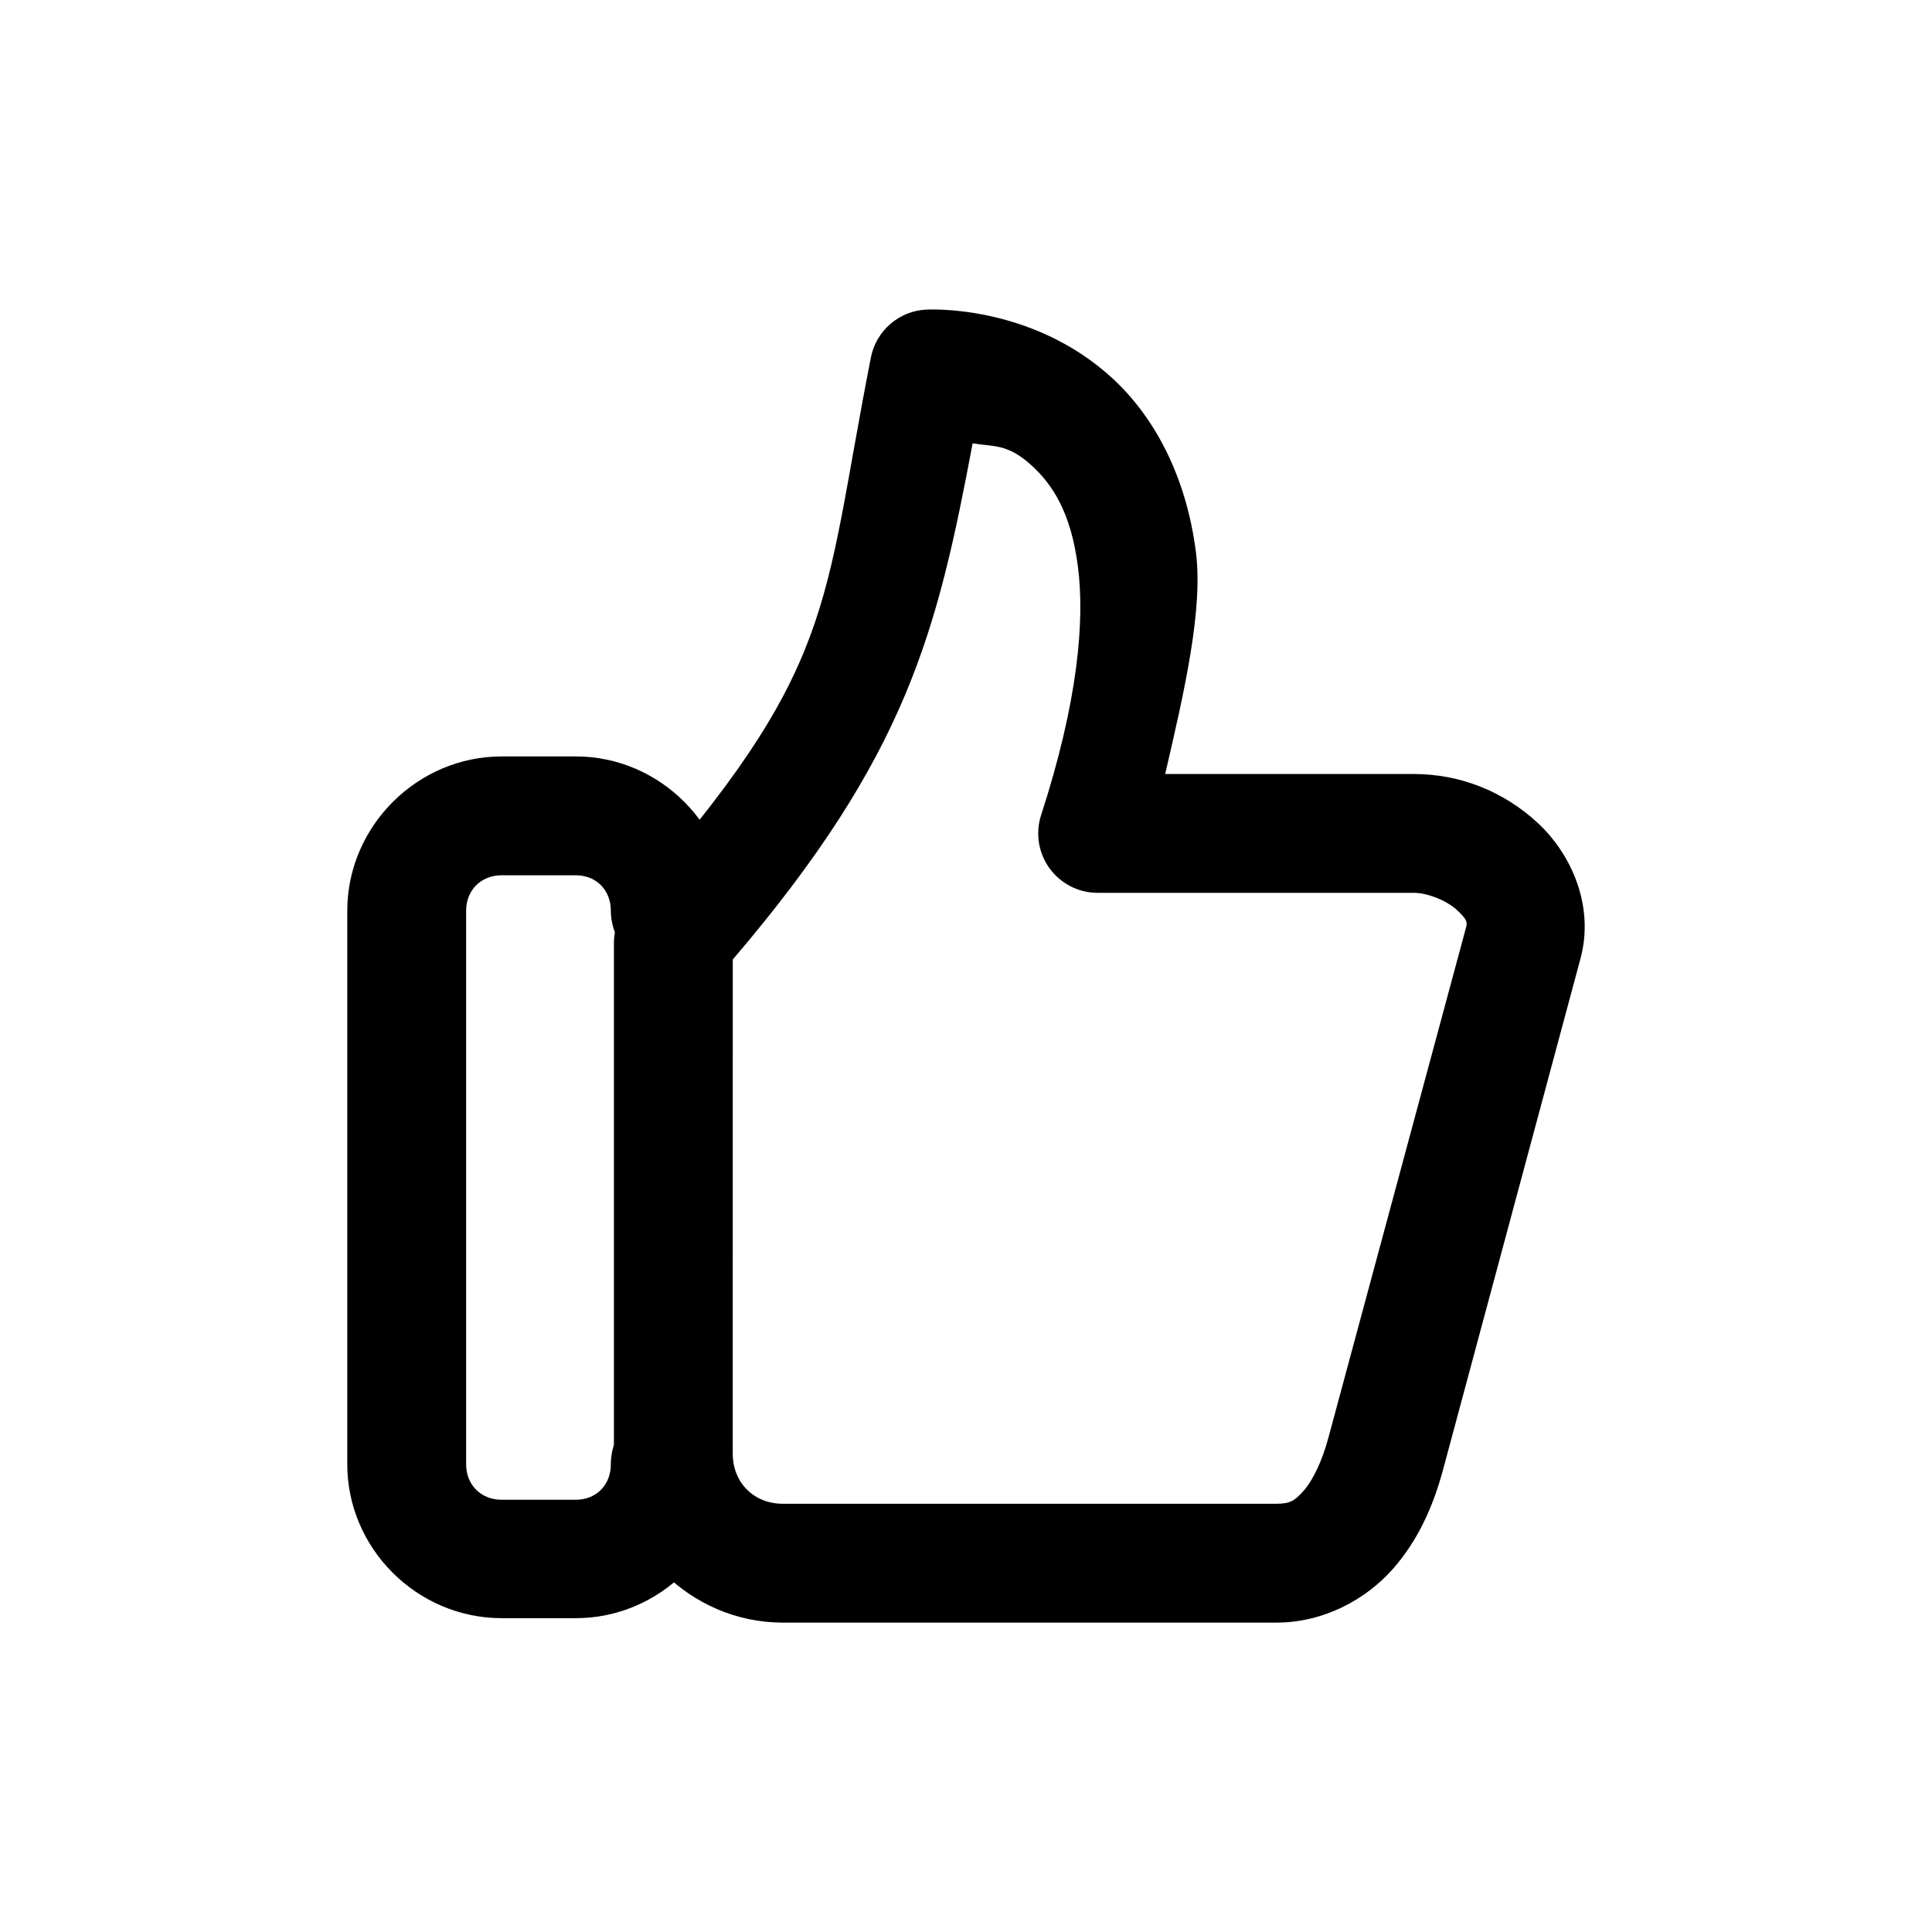
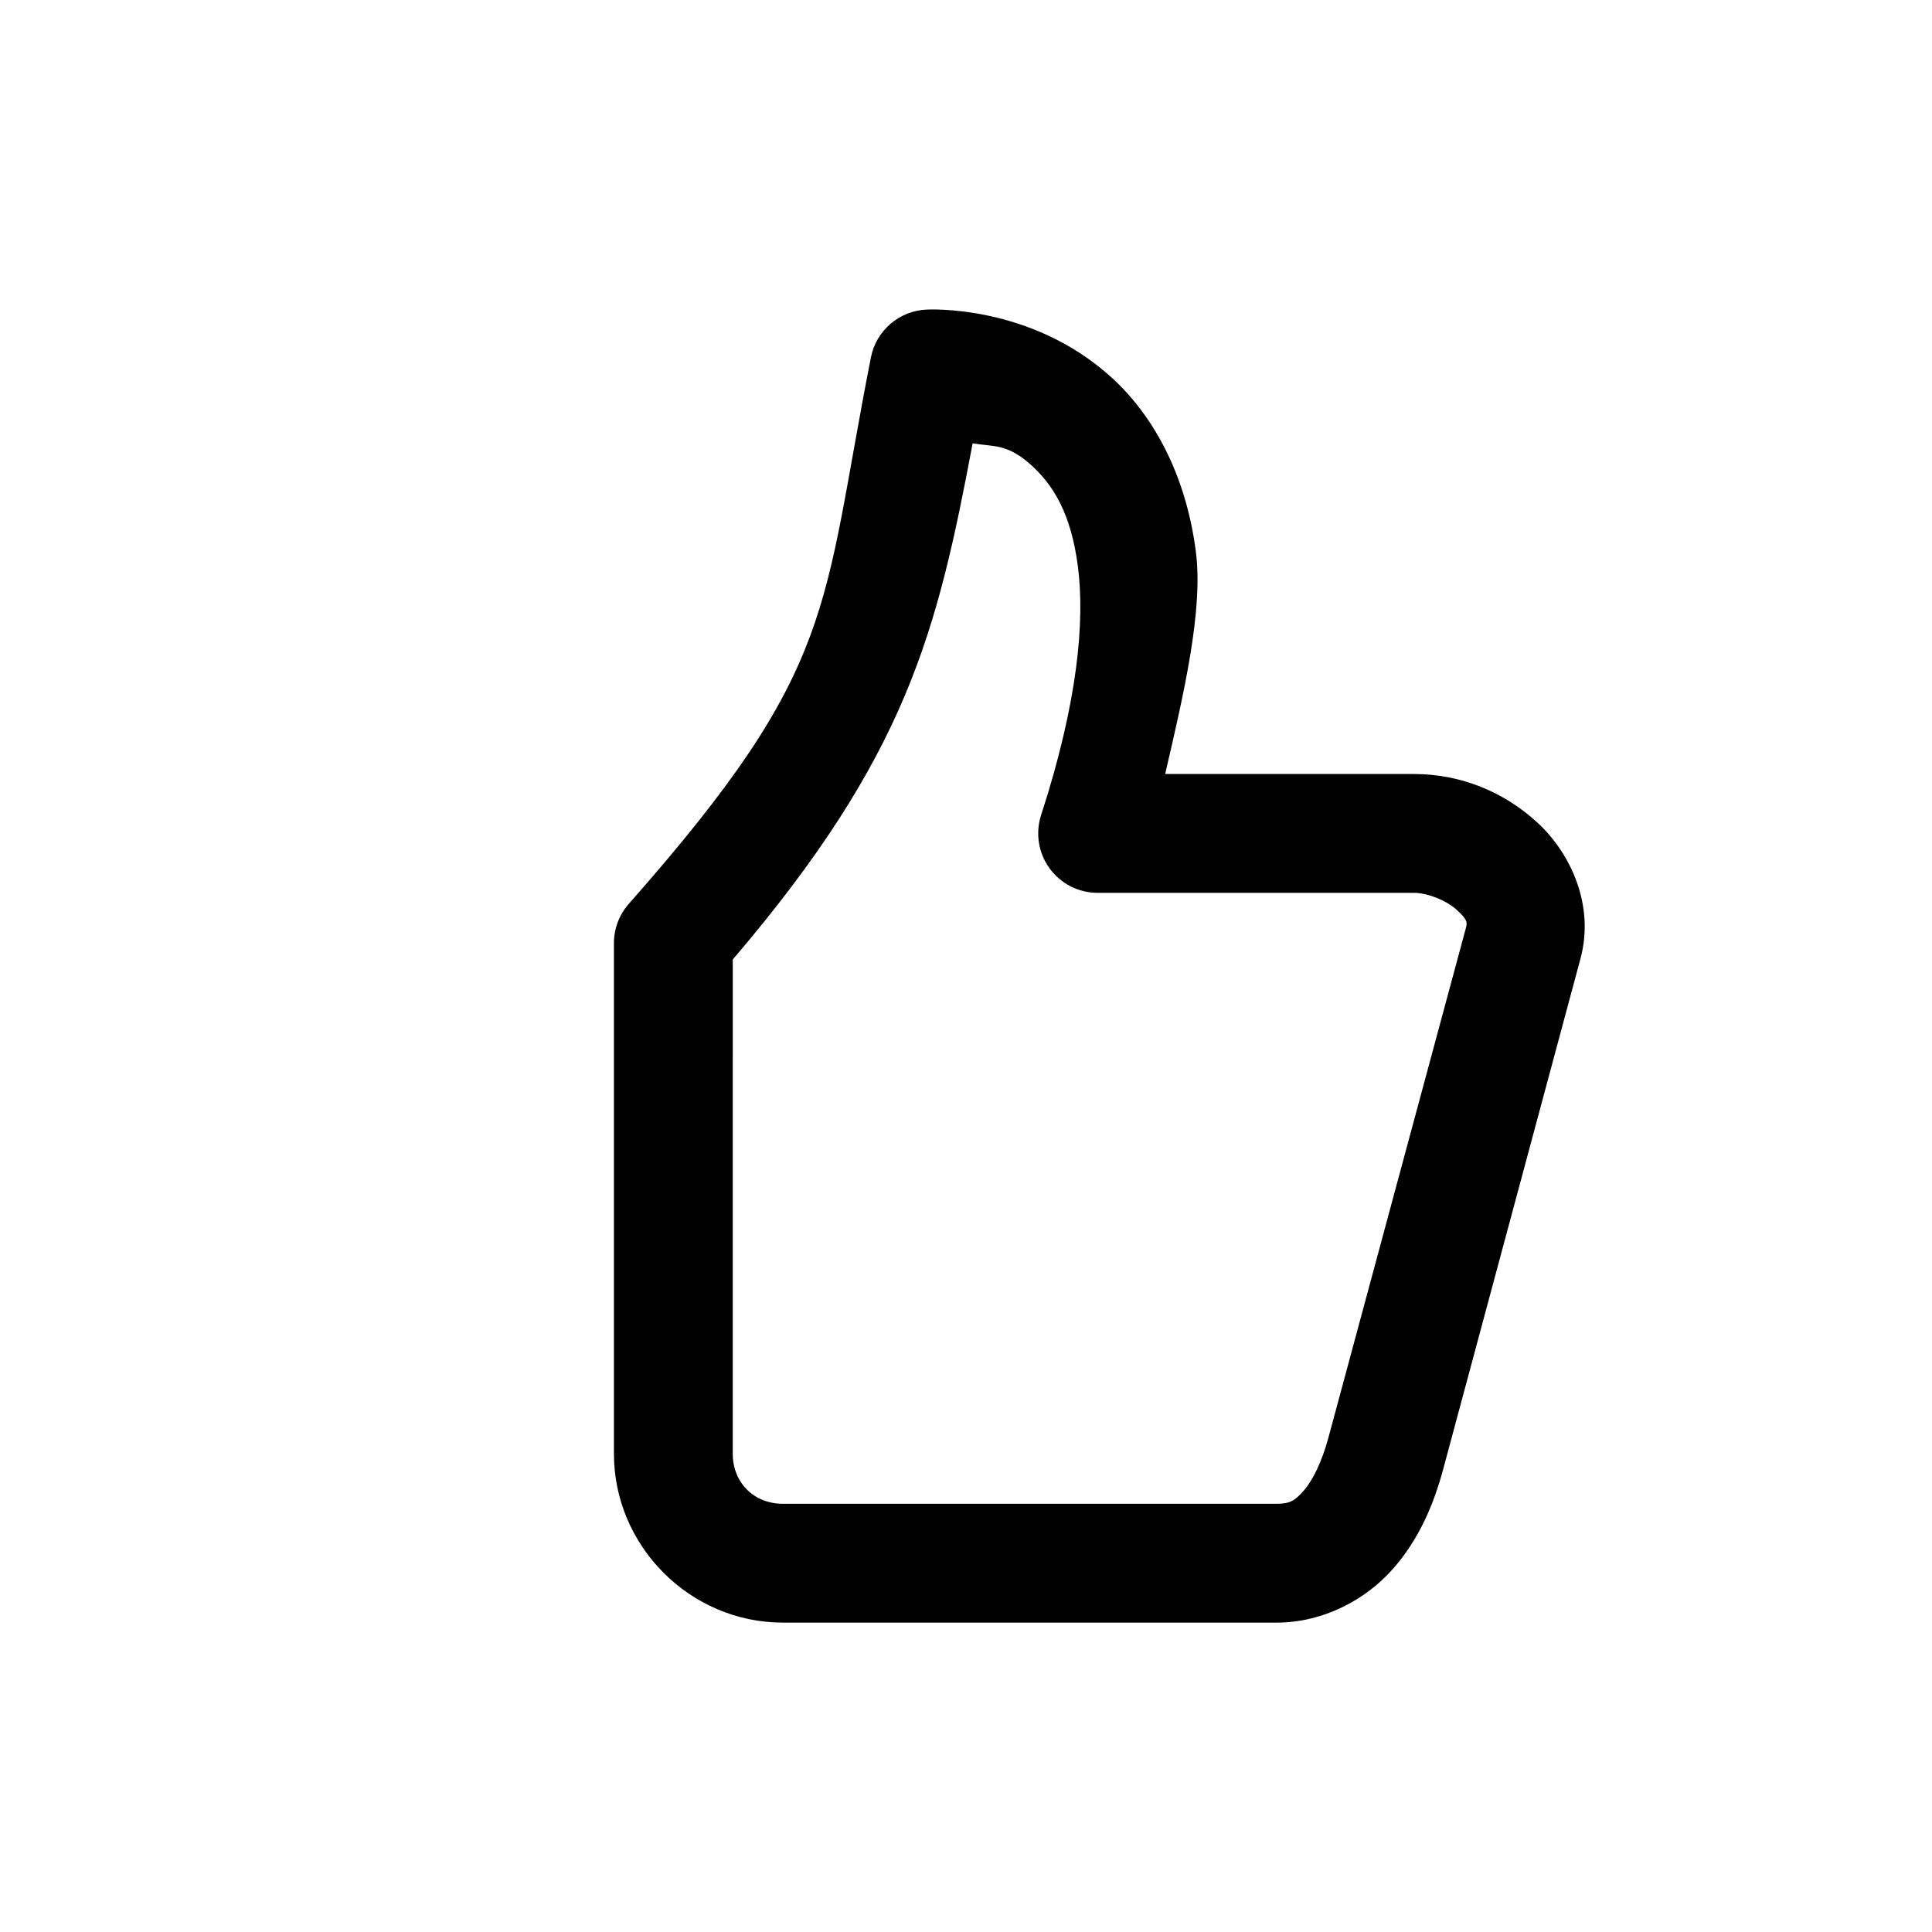
<svg xmlns="http://www.w3.org/2000/svg" fill="#000000" width="800px" height="800px" version="1.1" viewBox="144 144 512 512">
  <g>
-     <path d="m276.94 344.46c-22.371 0-40.91 18.539-40.91 40.91v146.67c0 22.371 18.535 40.793 40.91 40.793h19.641c22.371 0 40.793-18.422 40.793-40.793 0.02-4.176-1.625-8.188-4.57-11.152-2.941-2.965-6.941-4.641-11.117-4.652-4.199-0.02-8.227 1.641-11.195 4.609s-4.629 6.996-4.613 11.195c0 5.484-3.84 9.414-9.297 9.414h-19.641c-5.457 0-9.414-3.93-9.414-9.414v-146.67c0-5.484 3.957-9.414 9.414-9.414h19.641c5.457 0 9.297 3.93 9.297 9.414 0.016 4.18 1.688 8.18 4.652 11.121 2.965 2.941 6.977 4.586 11.156 4.57 4.156-0.016 8.137-1.672 11.078-4.613 2.938-2.938 4.598-6.922 4.609-11.078 0-22.371-18.422-40.91-40.793-40.91z" />
    <path d="m389.56 226.04c-3.523 0.152-6.894 1.484-9.57 3.781s-4.504 5.426-5.188 8.887c-13.23 67.273-8.496 81.801-64.156 144.81-2.523 2.856-3.93 6.531-3.949 10.344v135.4c0 24.52 20.227 44.746 44.746 44.746h130.86c12.438 0 23.602-6.102 30.684-14.062 7.078-7.961 10.969-17.293 13.48-26.617l36.375-135.28c3.789-14.074-2.531-27.859-11.391-36.027-8.855-8.168-20.324-12.902-32.773-12.902h-65.895c5.082-21.867 10.105-43.621 8.133-58.922-2.66-20.645-11.395-36.125-22.195-46.023-21.609-19.801-49.164-18.129-49.164-18.129zm12.203 35.449c5.504 0.945 9.176-0.039 15.691 5.926 5.5 5.039 10.355 12.398 12.203 26.73s0.039 35.707-9.762 65.898v-0.004c-1.543 4.793-0.703 10.031 2.262 14.102 2.965 4.066 7.695 6.473 12.73 6.469h83.797c3.637 0 8.715 2.066 11.391 4.531 2.672 2.465 2.828 3.203 2.441 4.648l-36.496 135.29c-1.668 6.199-4.144 11.289-6.508 13.945s-3.559 3.488-7.207 3.488h-130.87c-7.656 0-13.25-5.621-13.25-13.25l0.004-130.98c46.242-54.141 54.125-86.727 63.57-136.79z" />
  </g>
</svg>